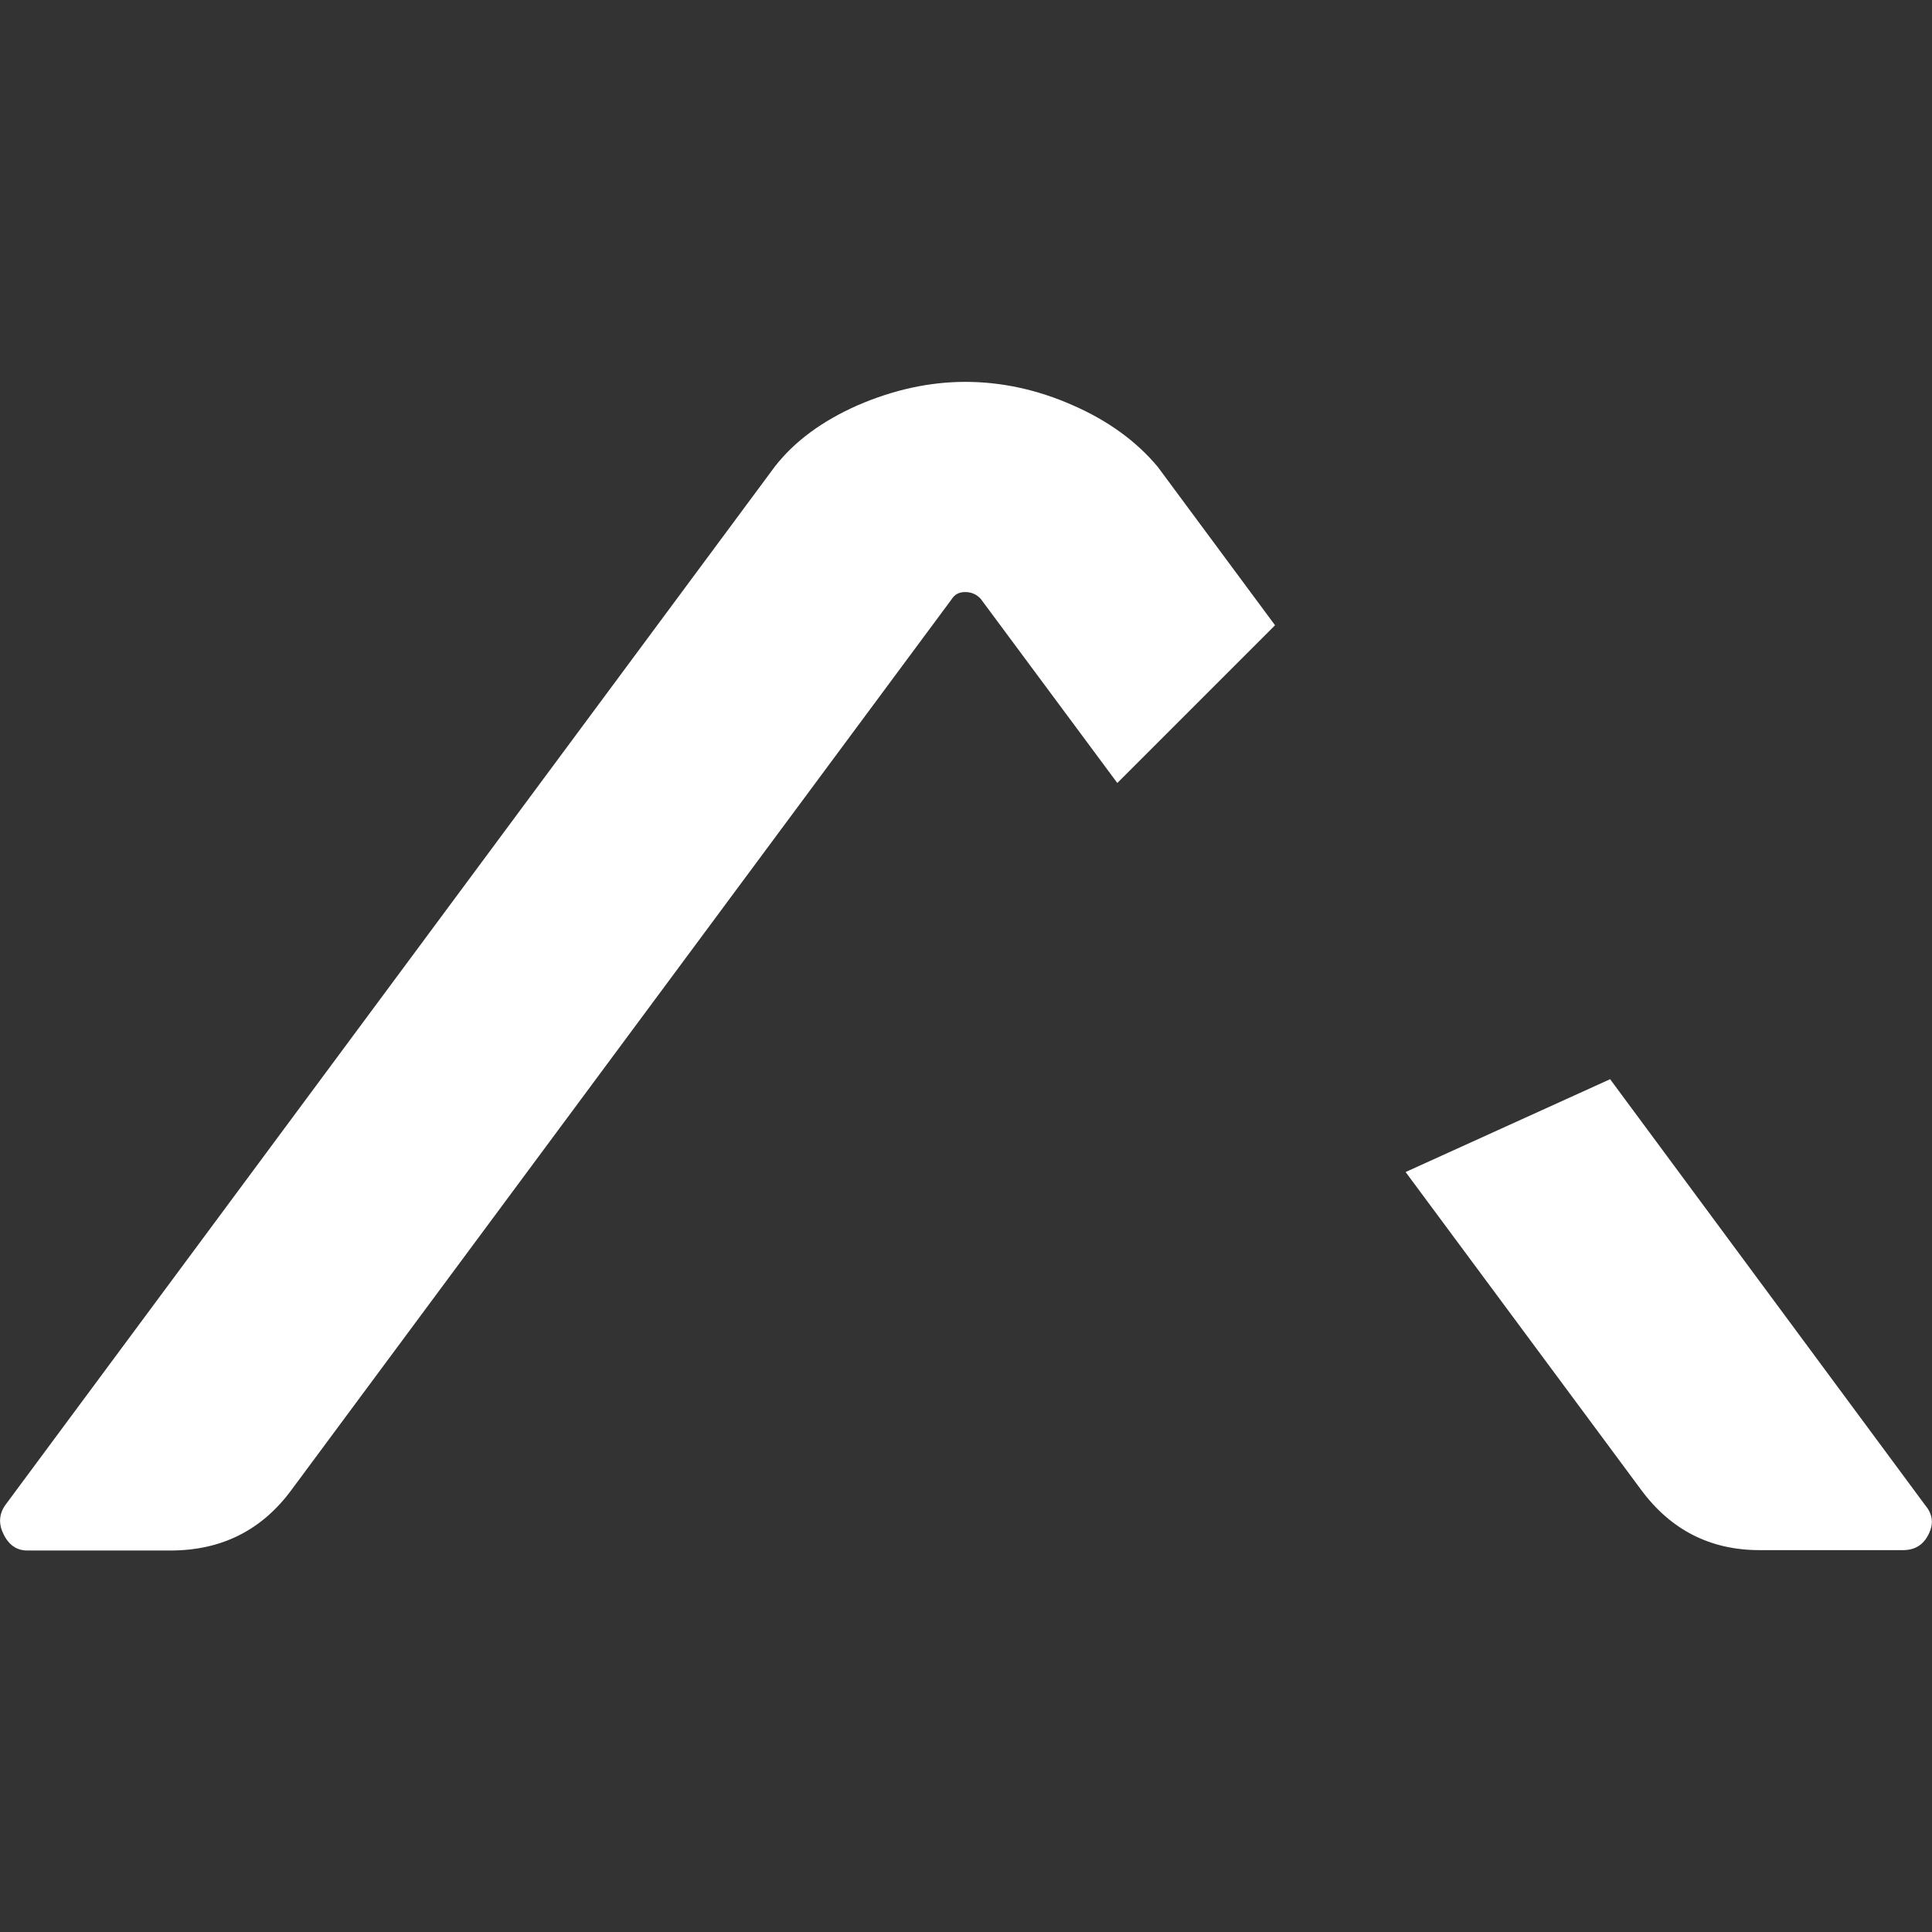
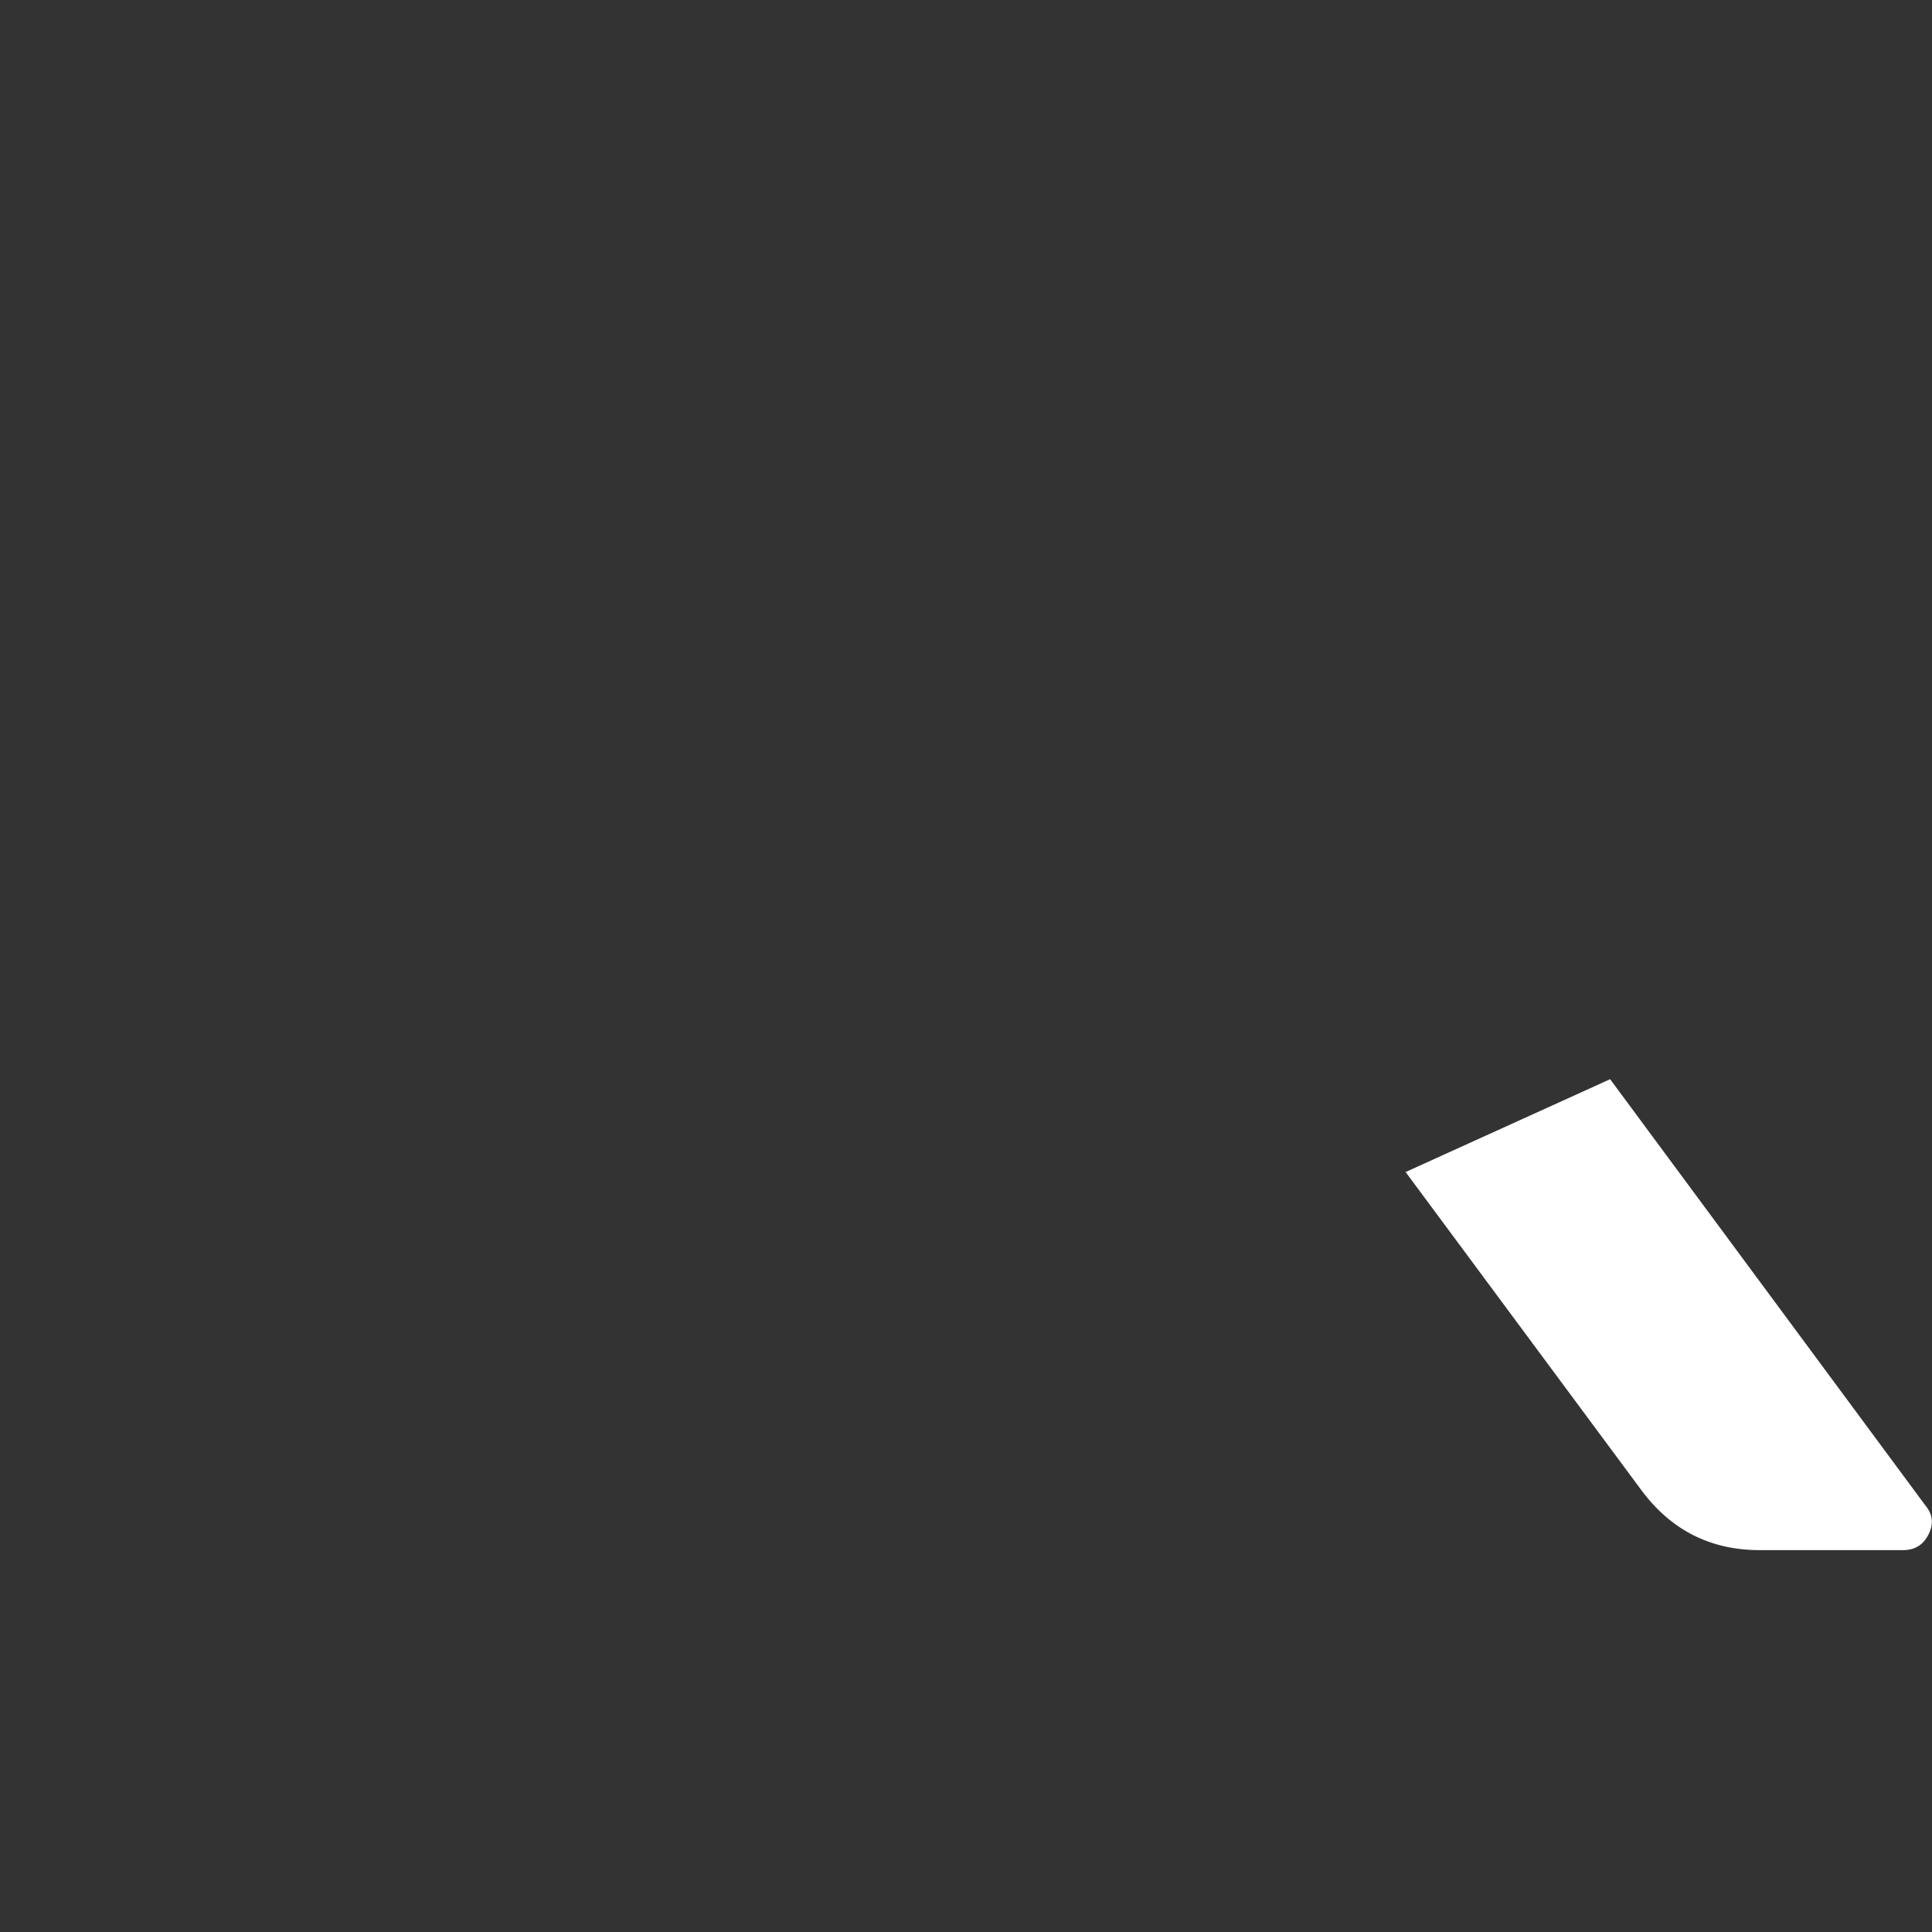
<svg xmlns="http://www.w3.org/2000/svg" version="1.1" id="Layer_1" x="0px" y="0px" width="512px" height="512px" viewBox="0 0 512 512" style="enable-background:new 0 0 512 512;" xml:space="preserve">
  <rect x="0" y="0" width="512" height="512" fill="#333333" stroke="none" />
  <style type="text/css">
	.st0{fill:#FFFFFF;}
</style>
  <path class="st0" d="M426.7,286l-54.2,24.6l62.4,84.2c7.9,10.7,18.4,16,31.4,16h38c3.2,0,5.4-1.4,6.8-4.2c1.4-2.8,1.1-5.3-0.9-7.7  L426.7,286z" />
-   <path class="st0" d="M255.8,156.9c1.6,0,3,0.6,4.1,1.8l36.2,48.8l41.8-41.8l-31.1-42c-5.6-6.7-13.1-12.2-22.5-16.3  c-9.5-4.2-19-6.2-28.5-6.2s-19,2.1-28.5,6.2c-9.5,4.2-16.8,9.6-22,16.3L1.3,399c-1.6,2.4-1.7,5-0.3,7.7c1.4,2.8,3.5,4.2,6.2,4.2h38  c13.4,0,24.1-5.3,32-16l175-236.1C253,157.5,254.2,156.9,255.8,156.9" />
</svg>